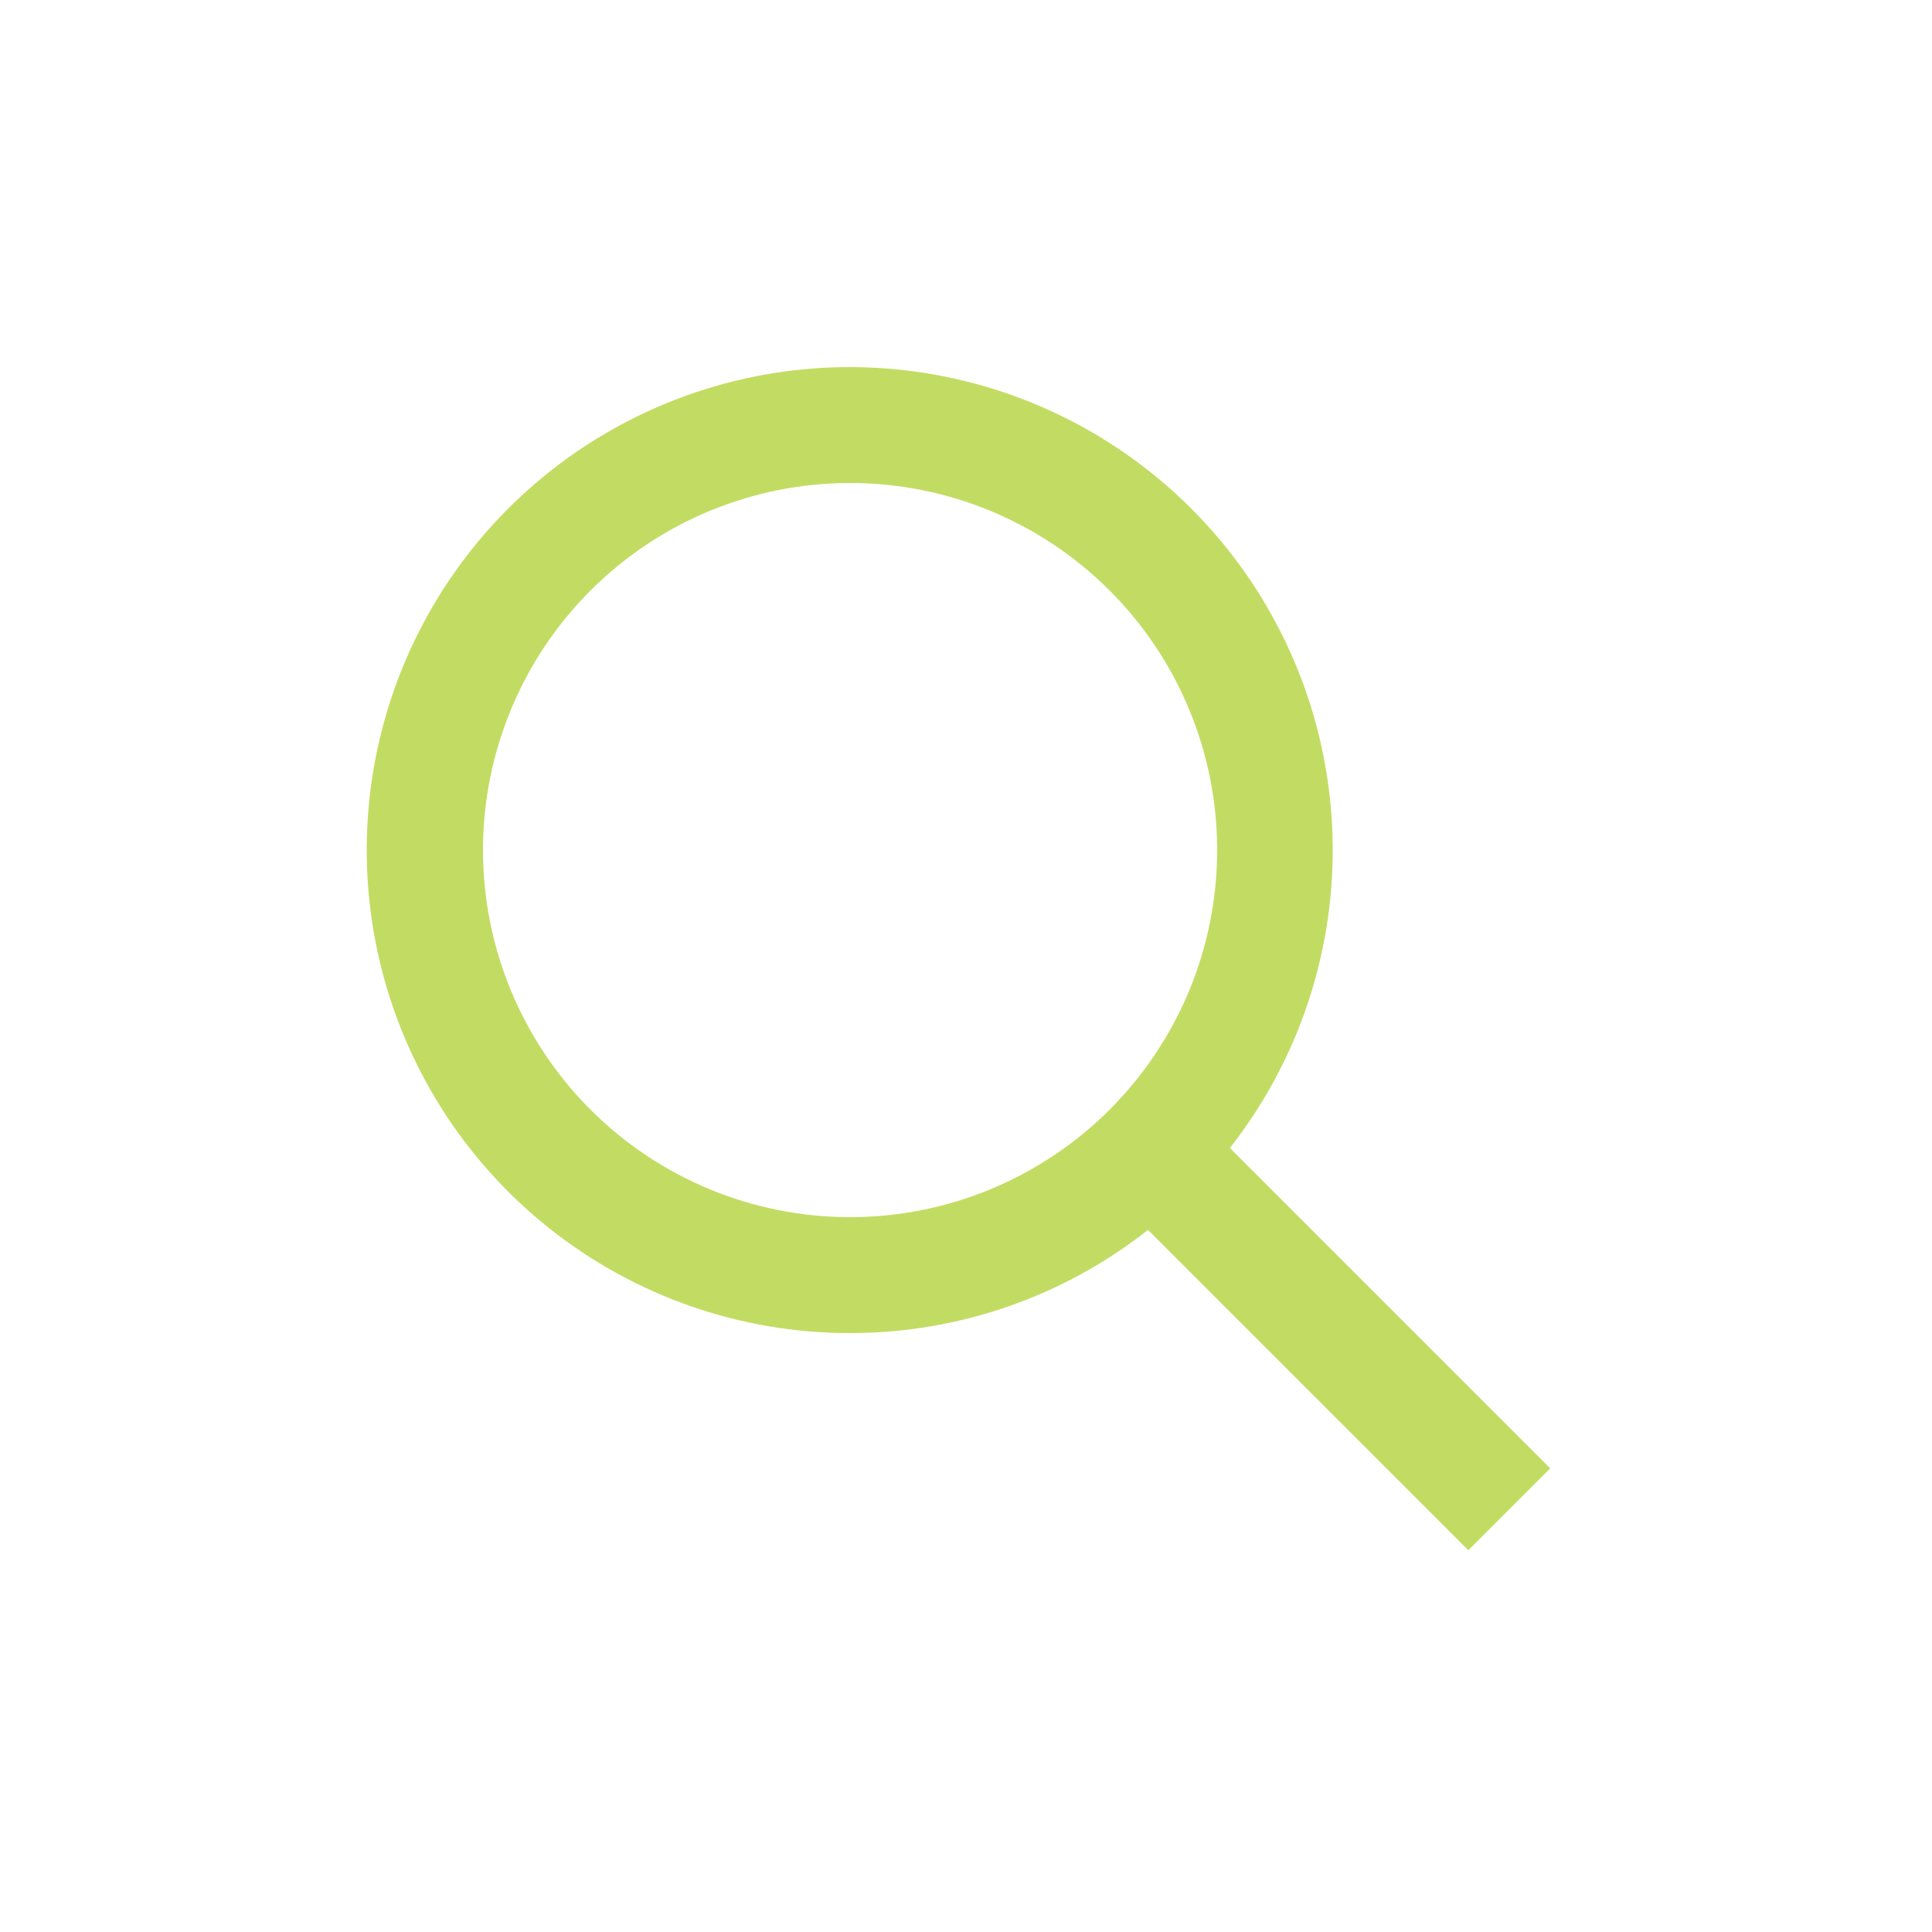
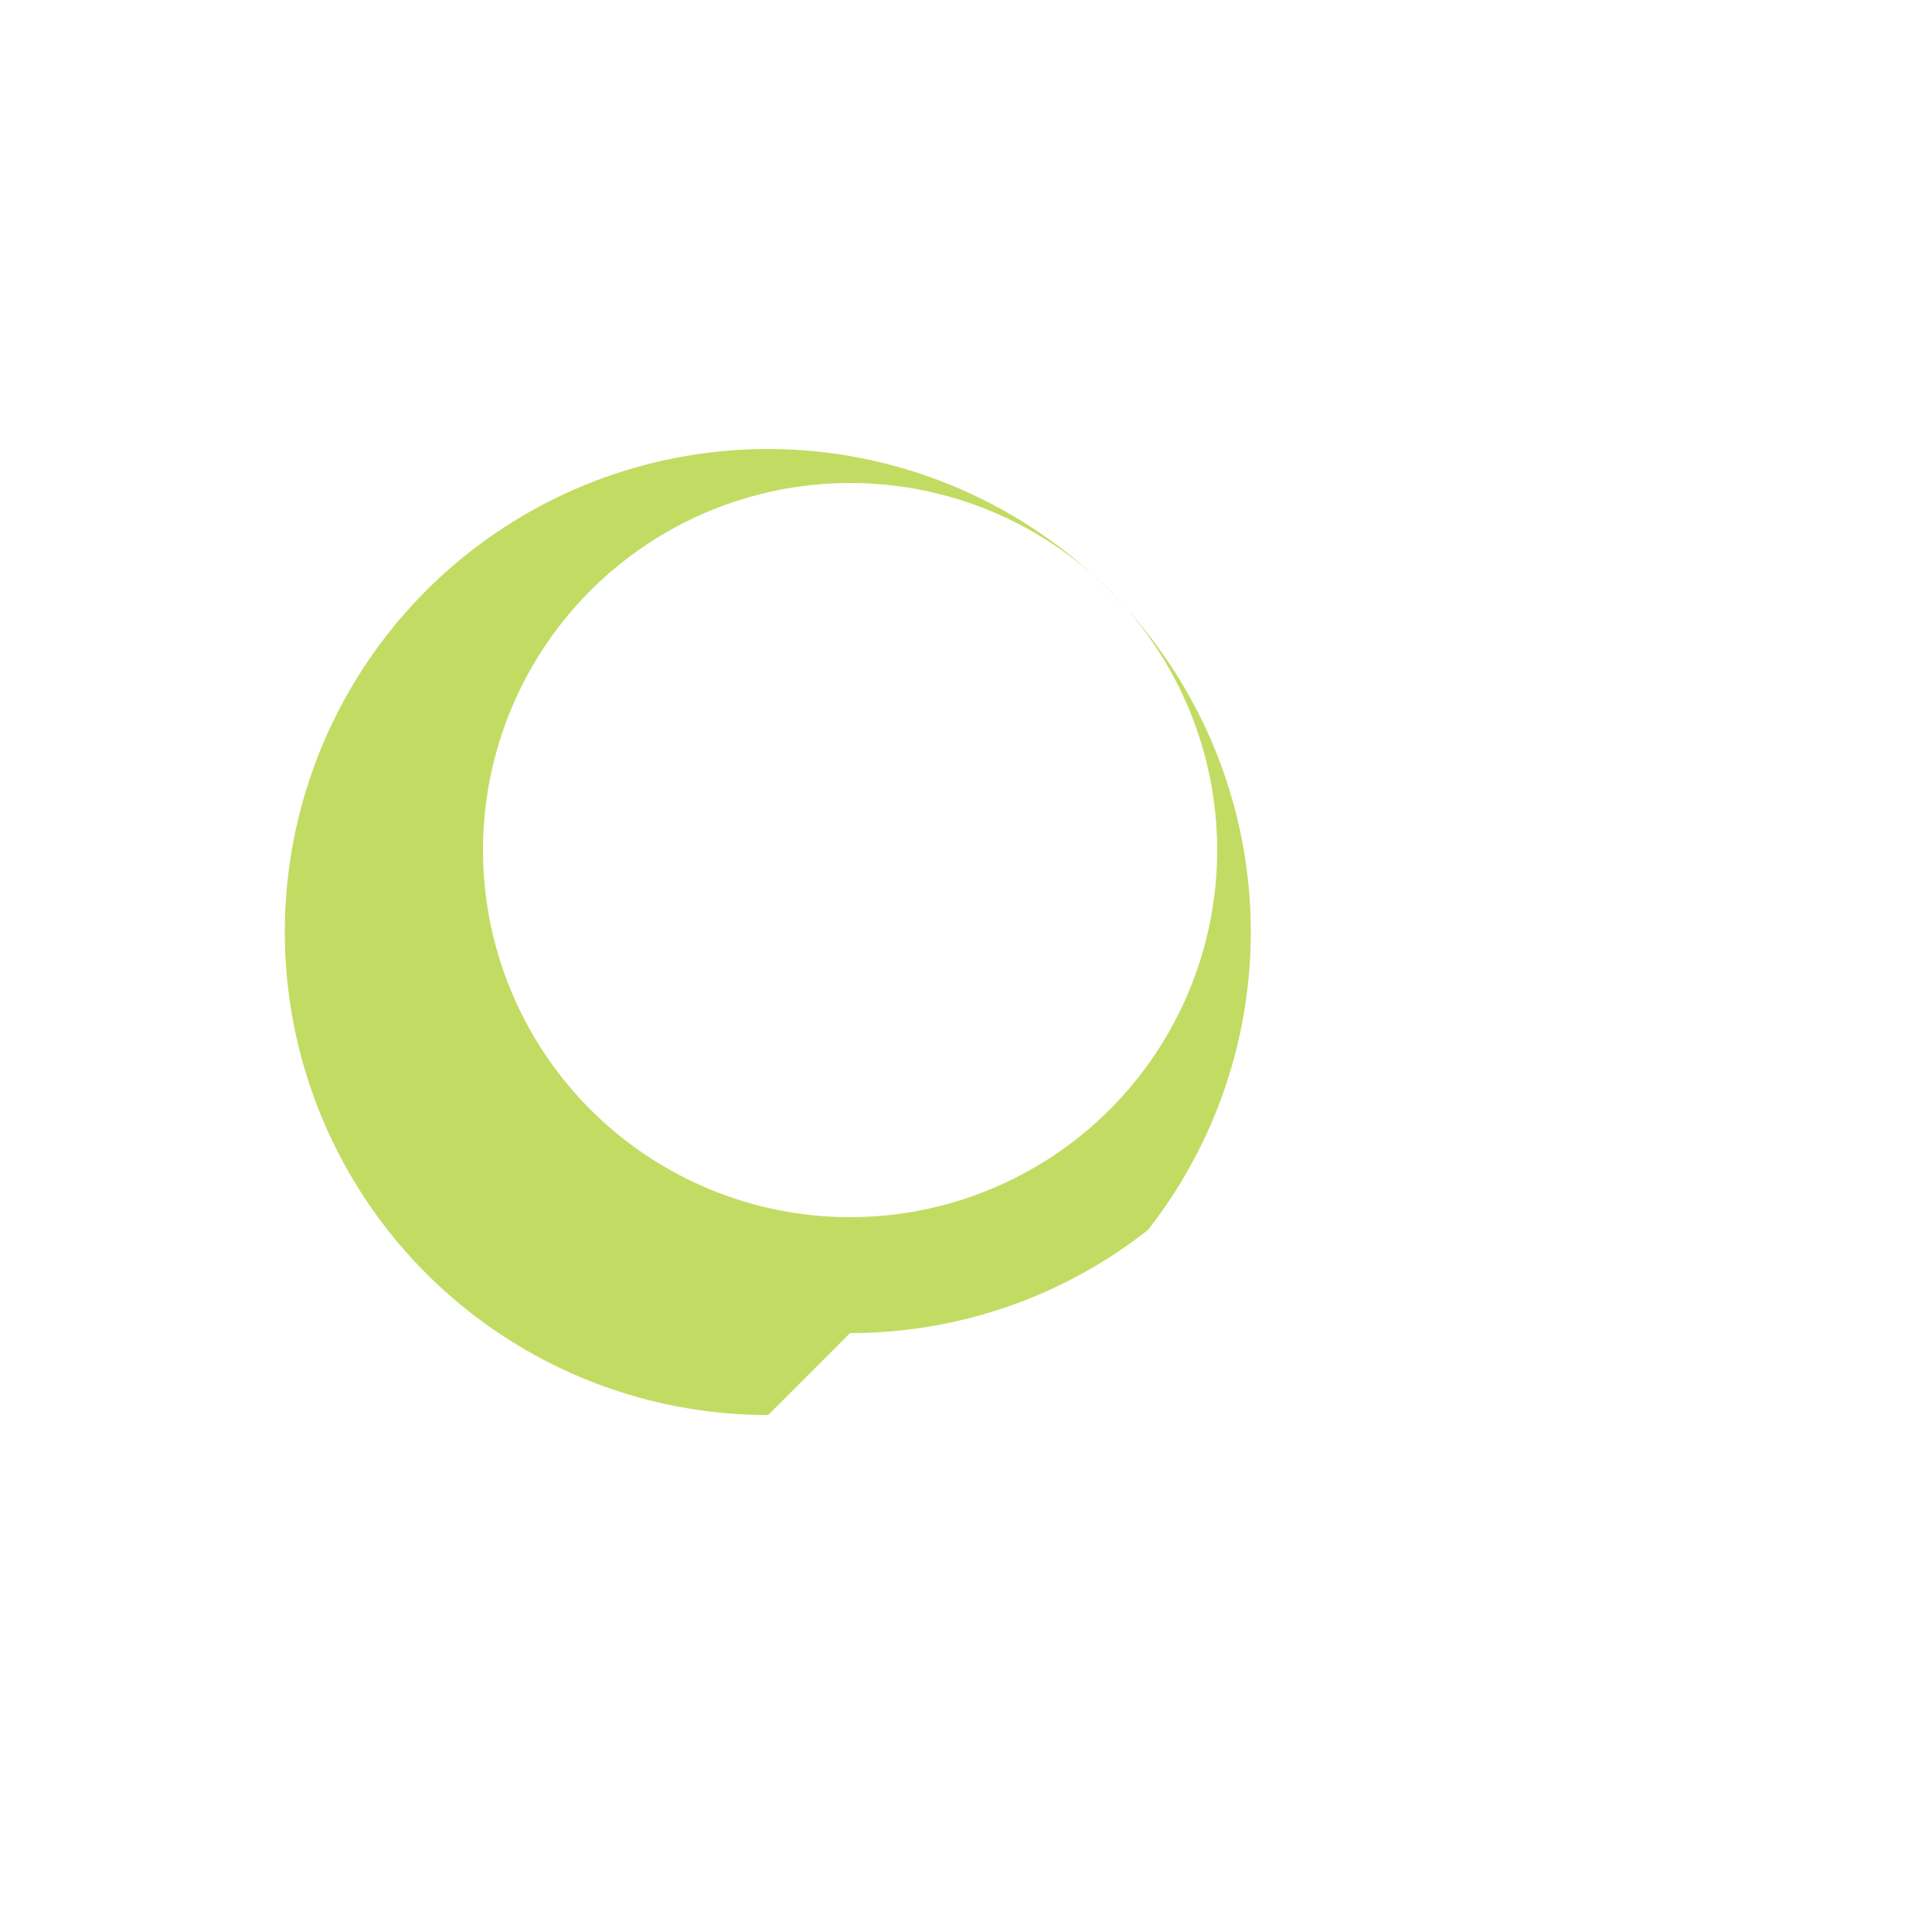
<svg xmlns="http://www.w3.org/2000/svg" width="1200pt" height="1200pt" version="1.1" viewBox="0 0 1200 1200">
-   <path d="m528 828c67.133 0.059 132.32-22.516 185.04-64.078l198.96 198.96 50.879-50.879-198.96-198.96c41.855-53.414 64.367-119.45 63.855-187.3-0.516-67.859-24.02-133.54-66.68-186.32-42.66-52.777-101.95-89.531-168.2-104.26-66.246-14.73-135.53-6.566-196.53 23.16s-110.13 79.262-139.35 140.51c-29.219 61.25-36.812 130.6-21.535 196.72 15.277 66.117 52.523 125.11 105.65 167.33 53.129 42.219 119 65.184 186.86 65.133zm0-528c60.469 0 118.46 24.02 161.22 66.781 42.762 42.758 66.781 100.75 66.781 161.22s-24.02 118.46-66.781 161.22c-42.758 42.762-100.75 66.781-161.22 66.781s-118.46-24.02-161.22-66.781c-42.762-42.758-66.781-100.75-66.781-161.22s24.02-118.46 66.781-161.22c42.758-42.762 100.75-66.781 161.22-66.781z" fill="#c2dc63" />
+   <path d="m528 828c67.133 0.059 132.32-22.516 185.04-64.078c41.855-53.414 64.367-119.45 63.855-187.3-0.516-67.859-24.02-133.54-66.68-186.32-42.66-52.777-101.95-89.531-168.2-104.26-66.246-14.73-135.53-6.566-196.53 23.16s-110.13 79.262-139.35 140.51c-29.219 61.25-36.812 130.6-21.535 196.72 15.277 66.117 52.523 125.11 105.65 167.33 53.129 42.219 119 65.184 186.86 65.133zm0-528c60.469 0 118.46 24.02 161.22 66.781 42.762 42.758 66.781 100.75 66.781 161.22s-24.02 118.46-66.781 161.22c-42.758 42.762-100.75 66.781-161.22 66.781s-118.46-24.02-161.22-66.781c-42.762-42.758-66.781-100.75-66.781-161.22s24.02-118.46 66.781-161.22c42.758-42.762 100.75-66.781 161.22-66.781z" fill="#c2dc63" />
</svg>